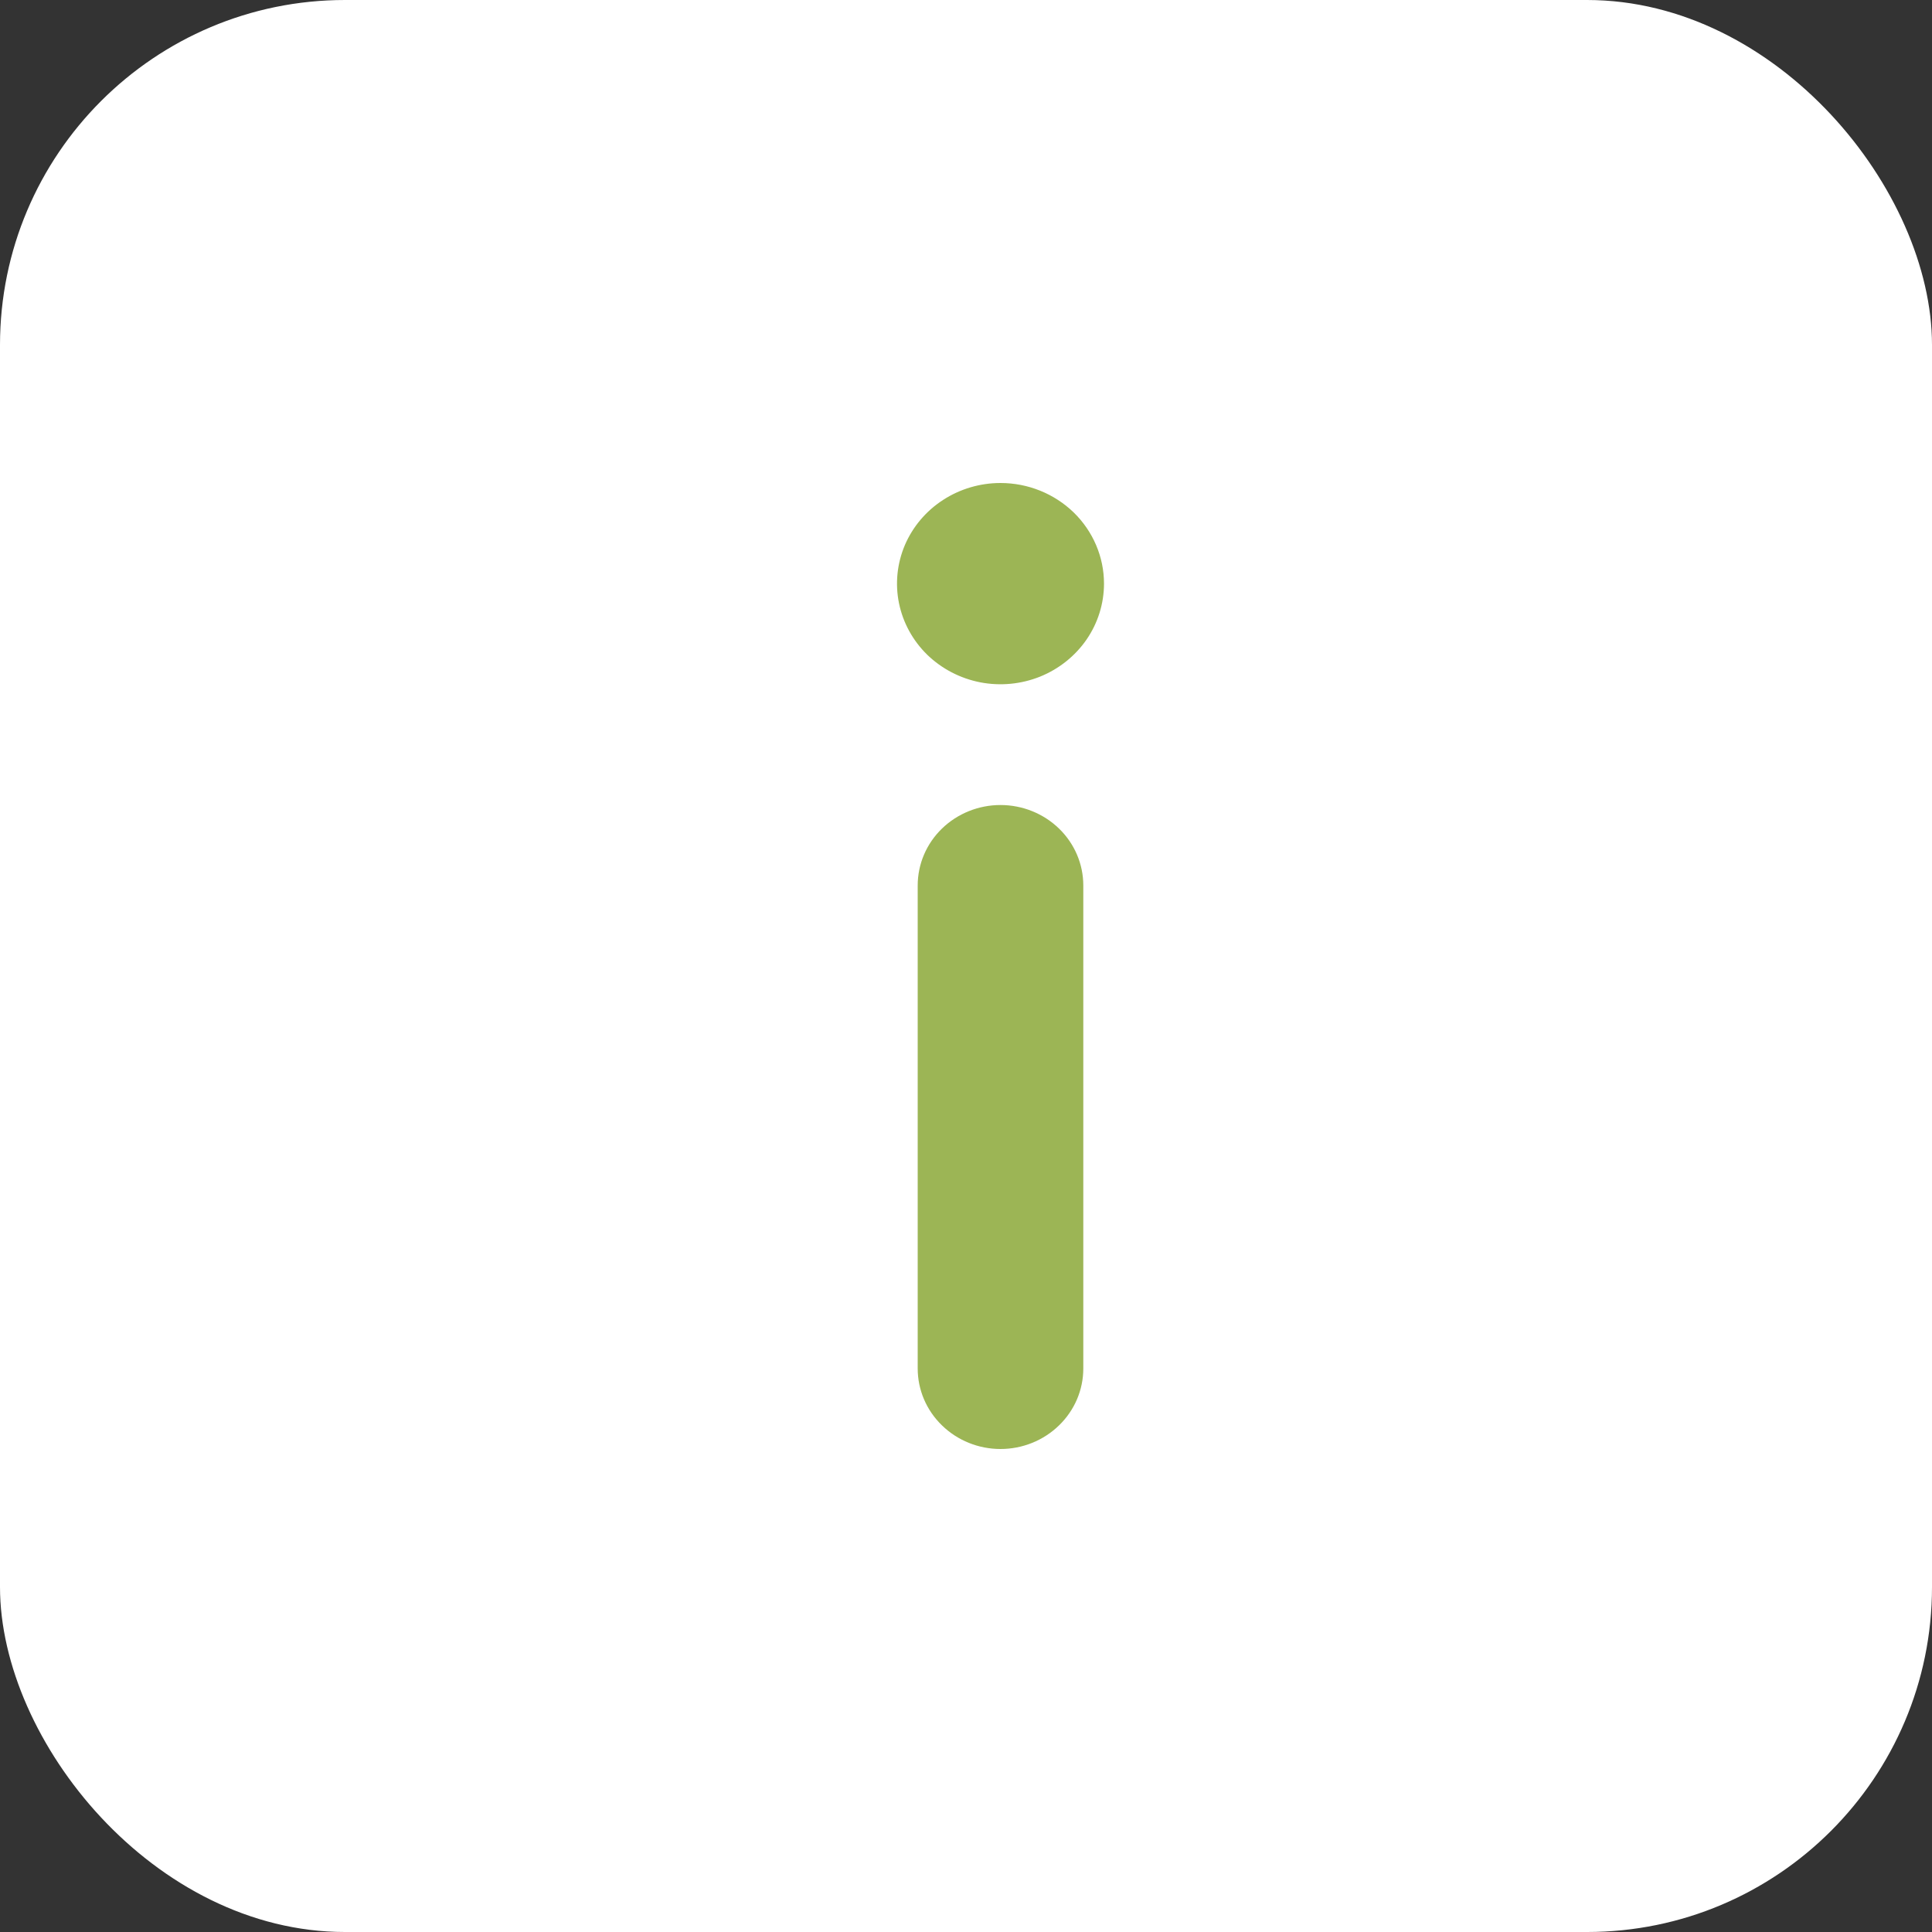
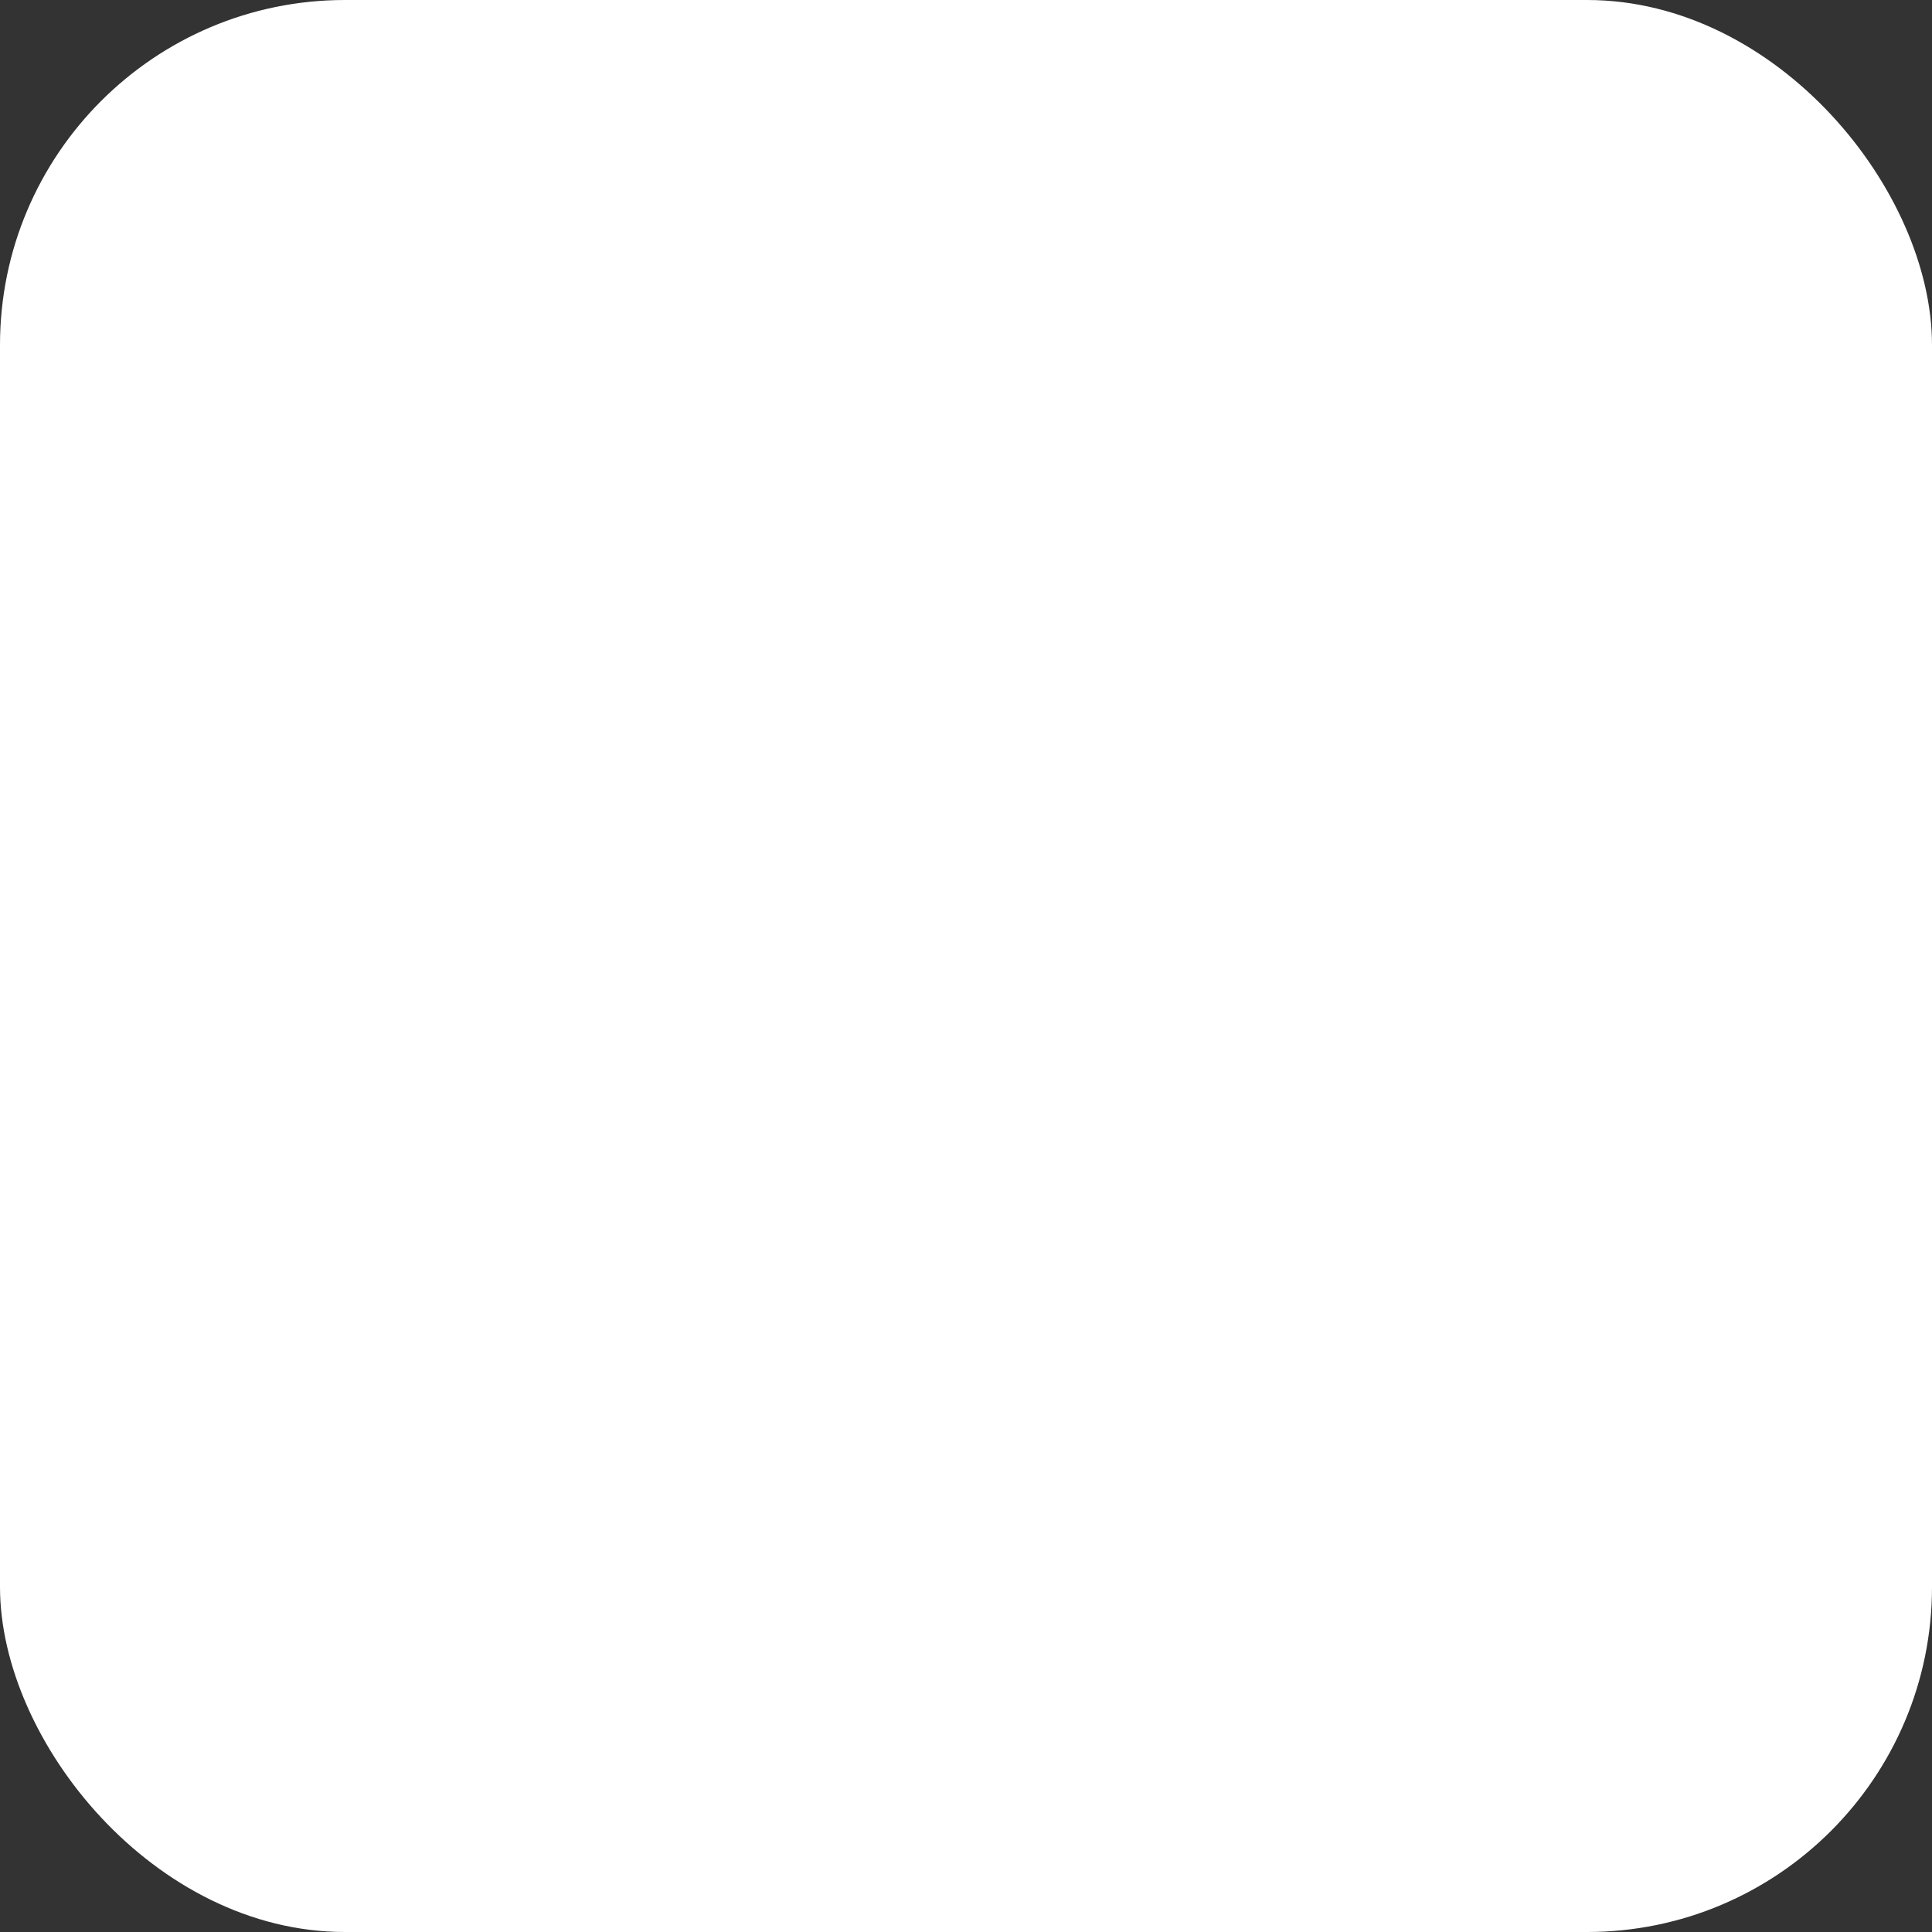
<svg xmlns="http://www.w3.org/2000/svg" width="28" height="28" viewBox="0 0 28 28" fill="none">
  <rect x="0" y="0" width="28" height="28" fill="#333333" stroke="none" />
  <rect width="28" height="28" rx="5" fill="white" />
-   <path d="M14.5 11.667C14.182 11.667 13.877 11.79 13.652 12.008C13.426 12.227 13.3 12.524 13.3 12.833V19.833C13.3 20.143 13.426 20.439 13.652 20.658C13.877 20.877 14.182 21 14.5 21C14.818 21 15.123 20.877 15.348 20.658C15.574 20.439 15.7 20.143 15.7 19.833V12.833C15.7 12.524 15.574 12.227 15.348 12.008C15.123 11.79 14.818 11.667 14.5 11.667ZM14.5 7C14.203 7 13.913 7.086 13.667 7.246C13.42 7.406 13.228 7.634 13.114 7.9C13.001 8.167 12.971 8.46 13.029 8.743C13.087 9.026 13.23 9.286 13.439 9.49C13.649 9.693 13.916 9.832 14.207 9.889C14.498 9.945 14.8 9.916 15.074 9.806C15.348 9.695 15.582 9.508 15.747 9.269C15.912 9.029 16 8.747 16 8.458C16 8.072 15.842 7.701 15.561 7.427C15.279 7.154 14.898 7 14.5 7Z" fill="#9CB555" />
</svg>